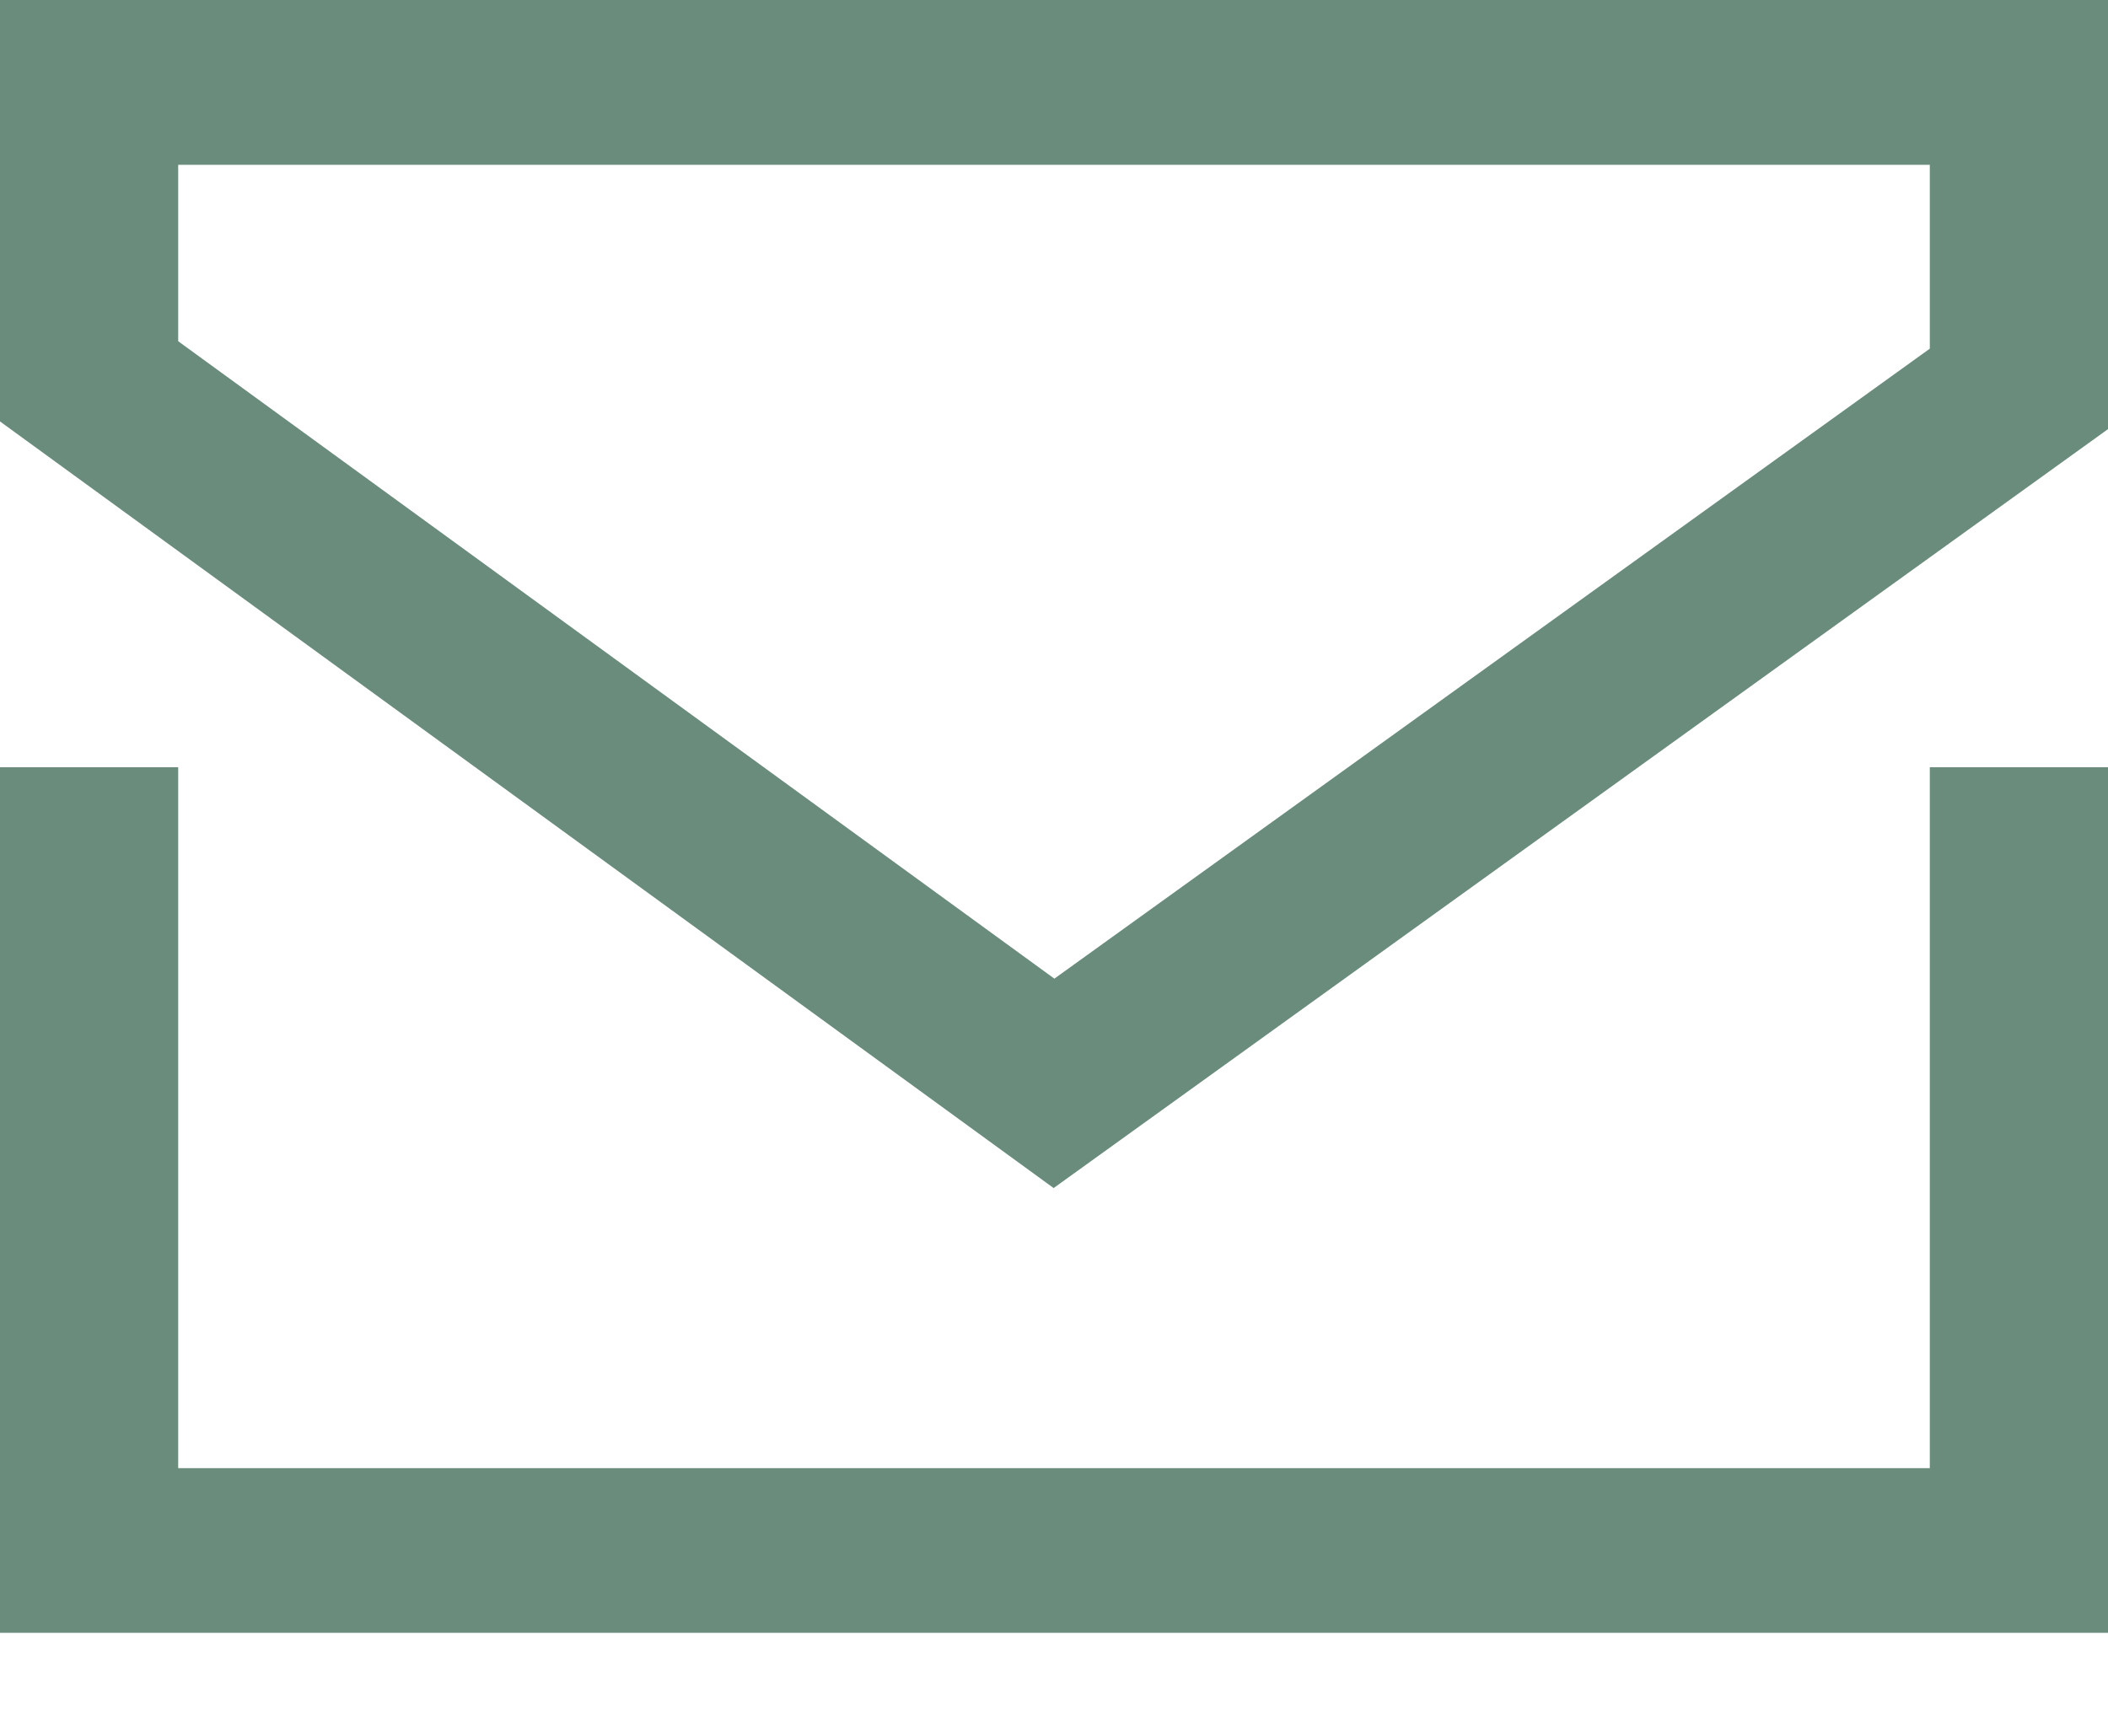
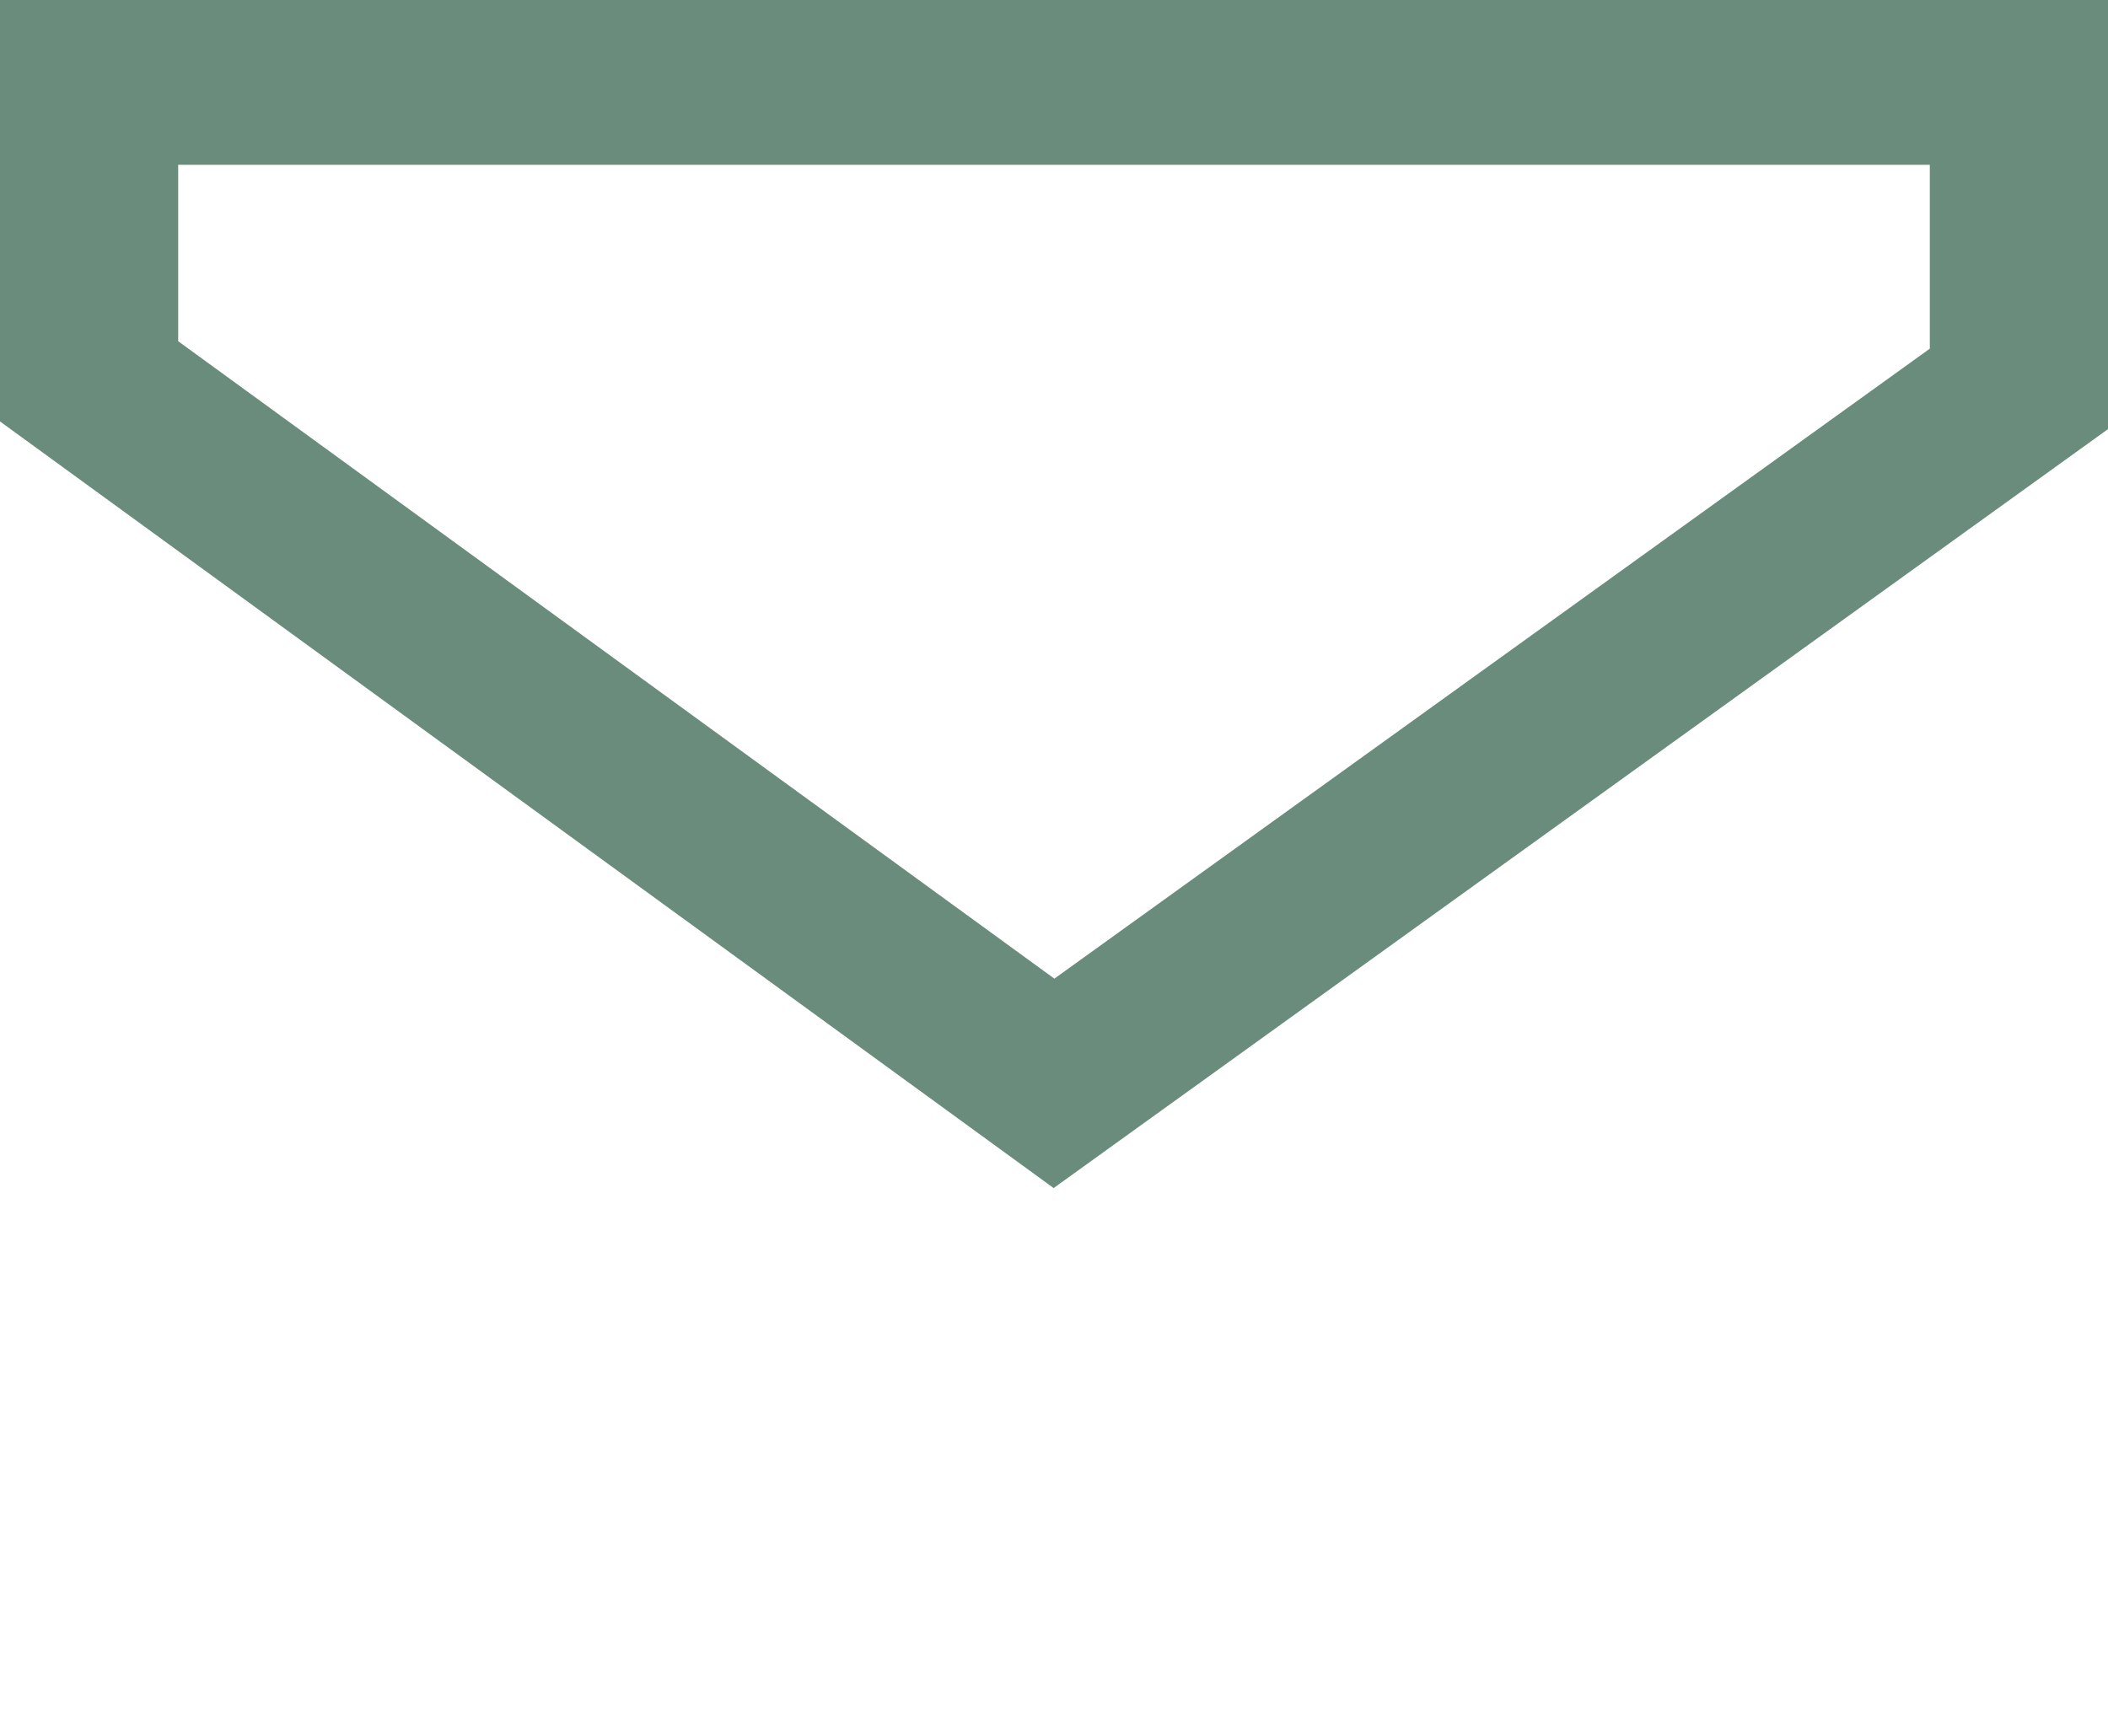
<svg xmlns="http://www.w3.org/2000/svg" width="17" height="14" viewBox="0 0 17 14" fill="none">
-   <path d="M17 6.188H15.563V11.841H1.437V6.188H0V13.169H17V6.188Z" fill="#6A8C7C" />
  <path d="M17 3.461V0H0V3.399L8.497 9.582L17 3.461ZM1.437 1.329H15.563V2.812L8.503 7.893L1.437 2.752V1.329Z" fill="#6A8C7C" />
</svg>